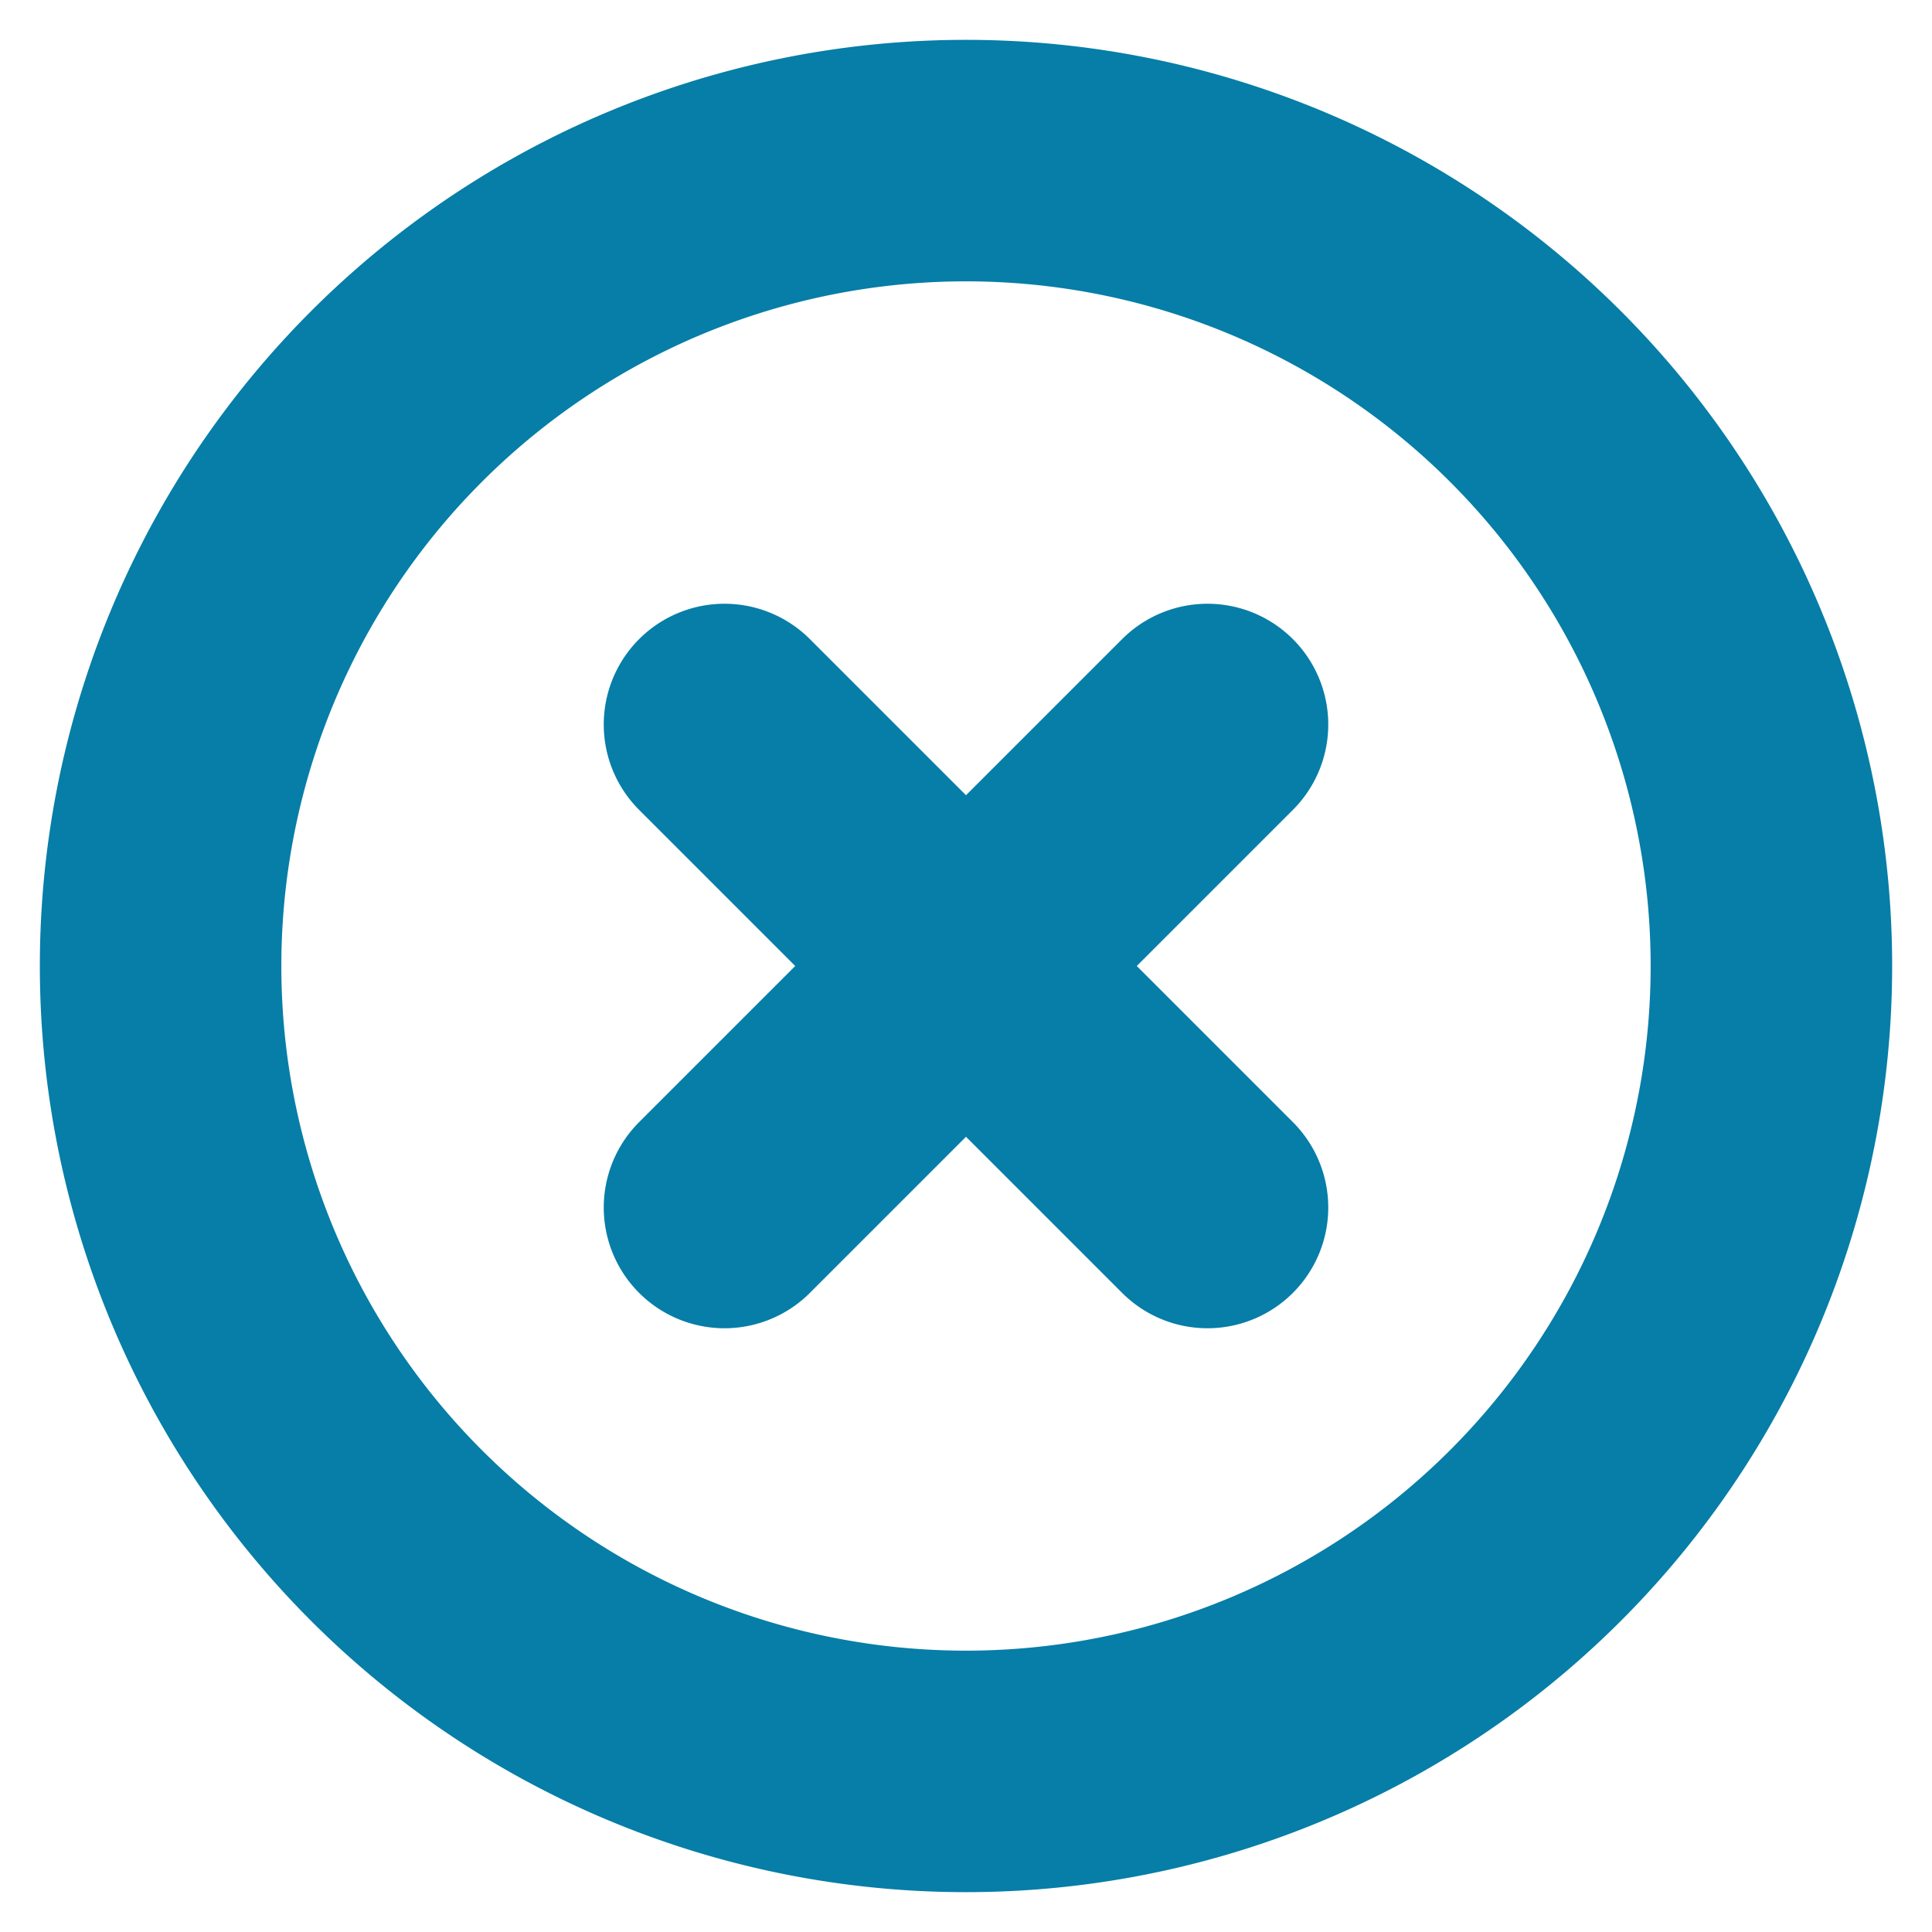
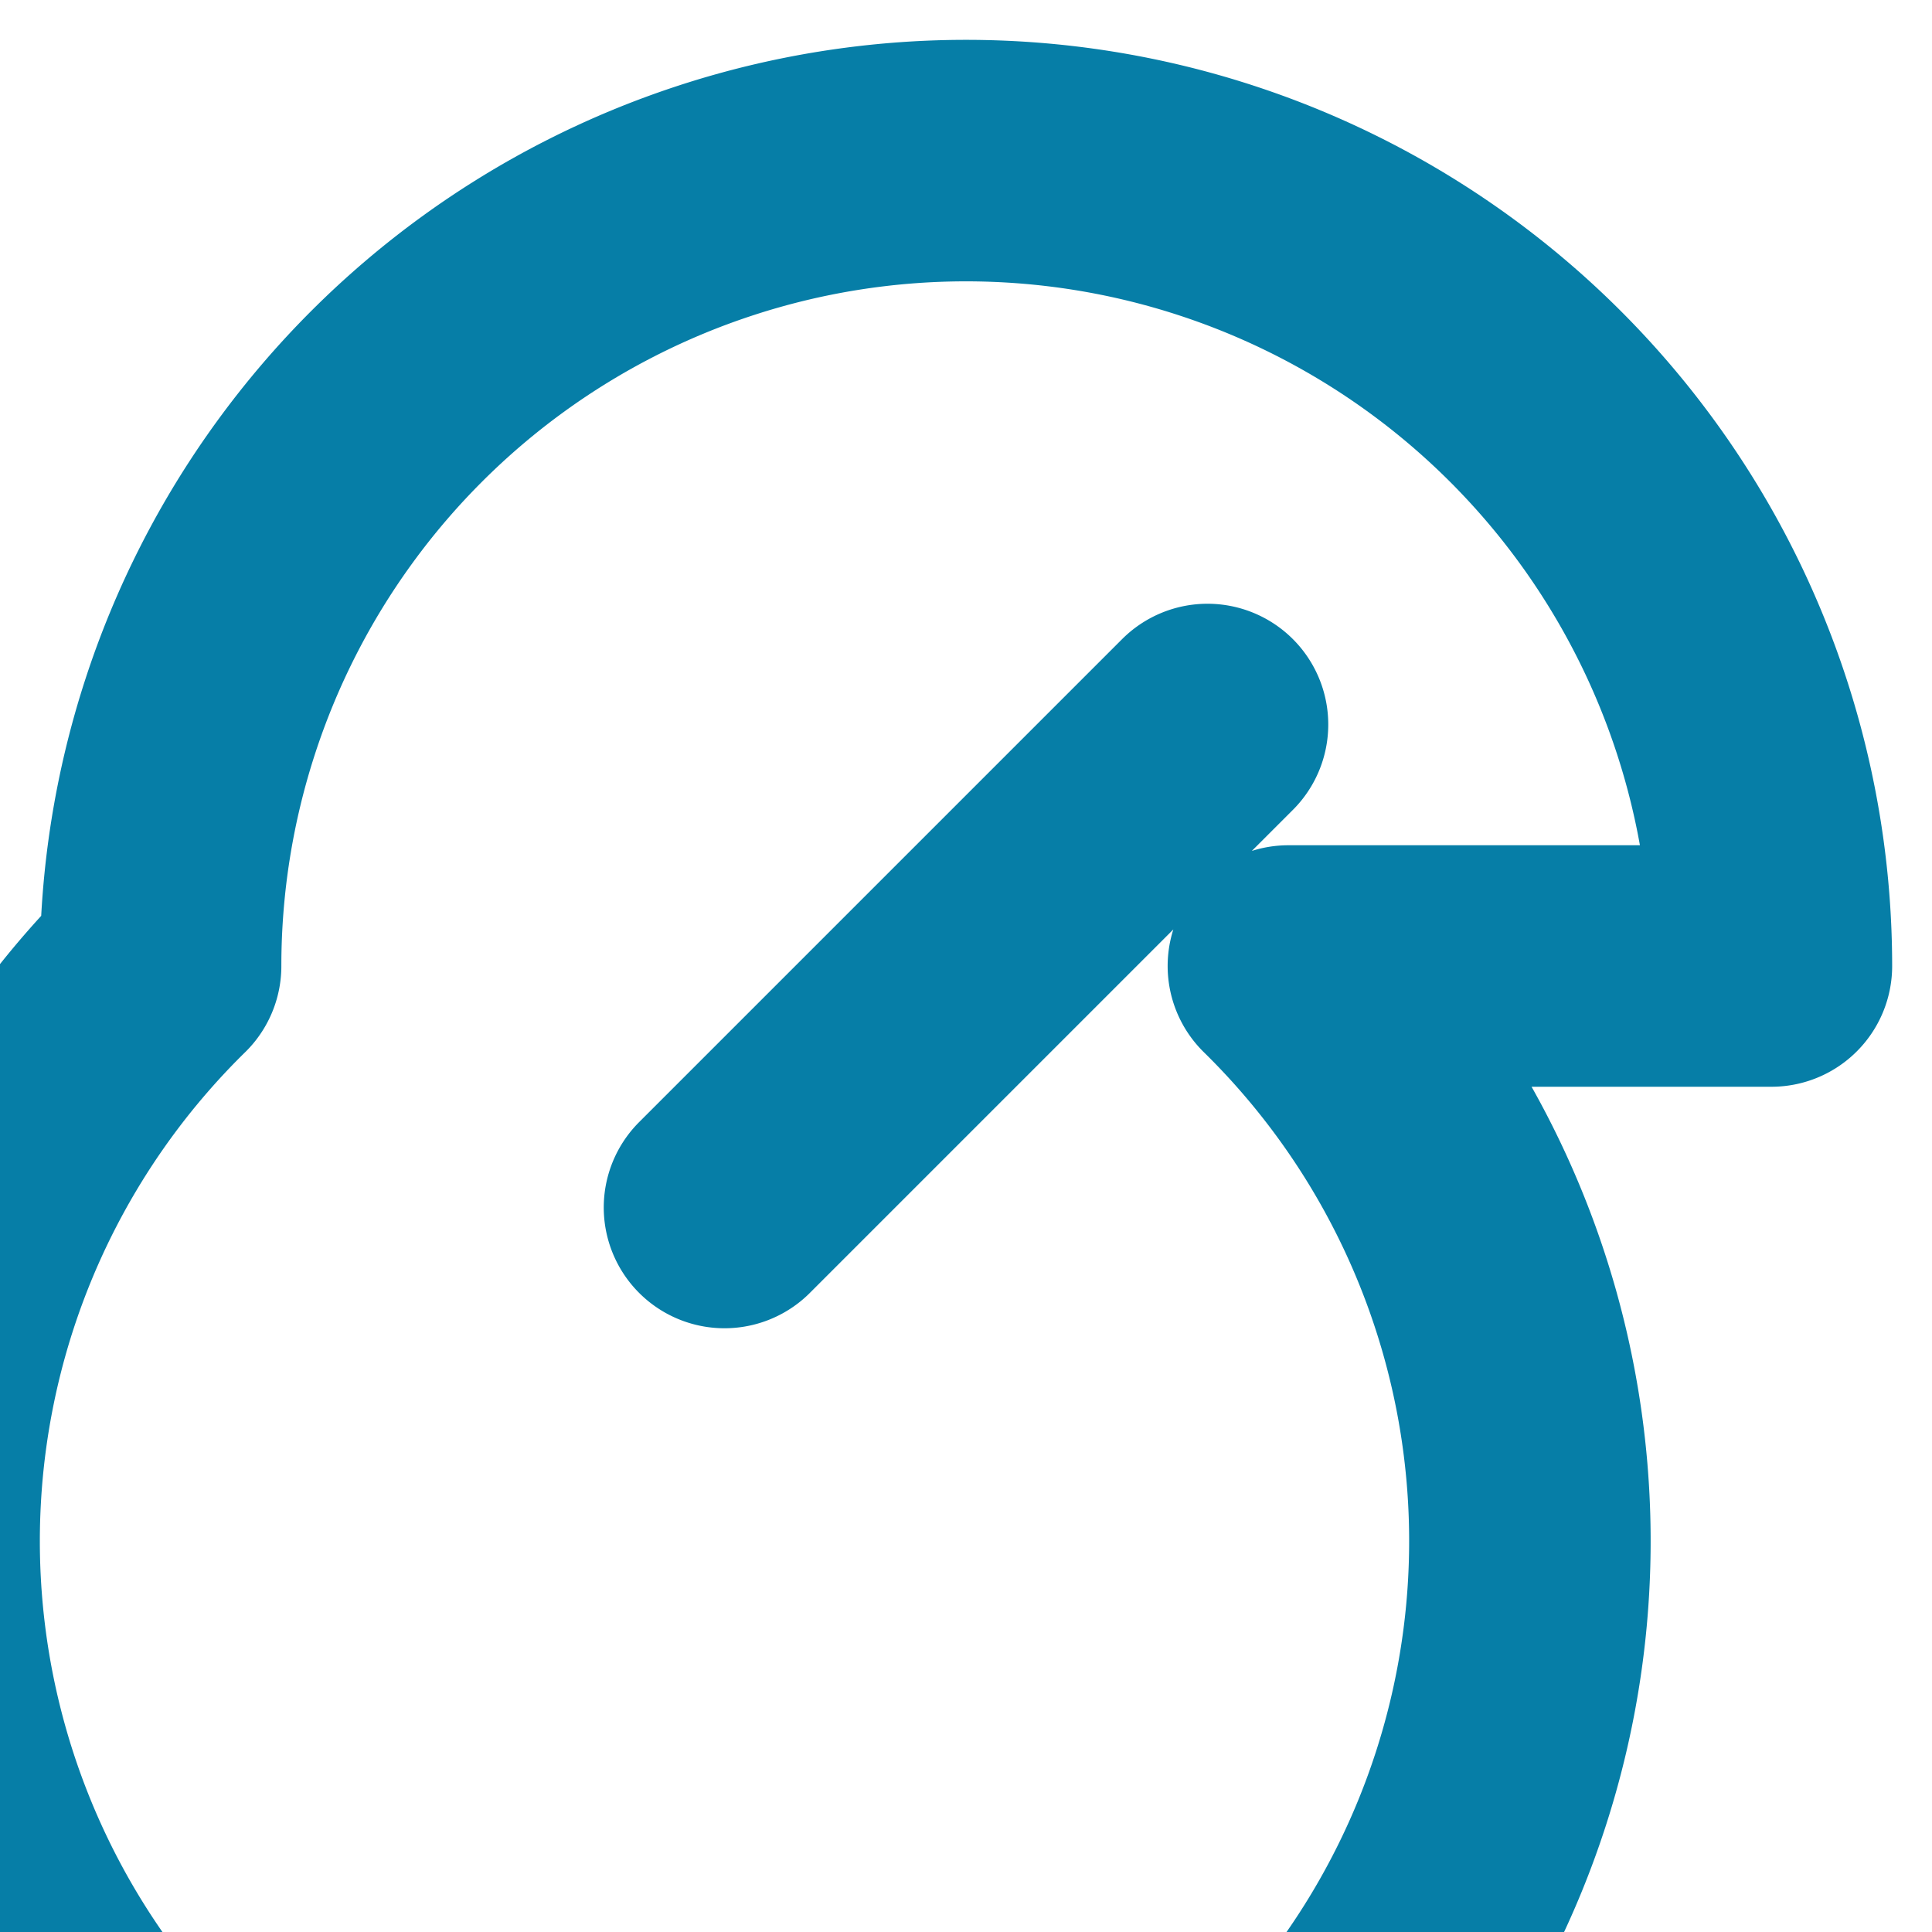
<svg xmlns="http://www.w3.org/2000/svg" fill="none" viewBox="0 0 16 16">
  <style>:root { --primary : #067EA7; }</style>
  <title>X Circle Icon</title>
  <desc>X Circle Icon</desc>
-   <path style="stroke:#067EA7" stroke-linecap="round" stroke-linejoin="round" stroke-width="2" d="m10 6-4 4m0-4 4 4m4.67-2A6.67 6.67 0 1 1 1.33 8a6.67 6.67 0 0 1 13.34 0z" />
+   <path style="stroke:#067EA7" stroke-linecap="round" stroke-linejoin="round" stroke-width="2" d="m10 6-4 4m4.67-2A6.67 6.67 0 1 1 1.33 8a6.67 6.67 0 0 1 13.34 0z" />
</svg>